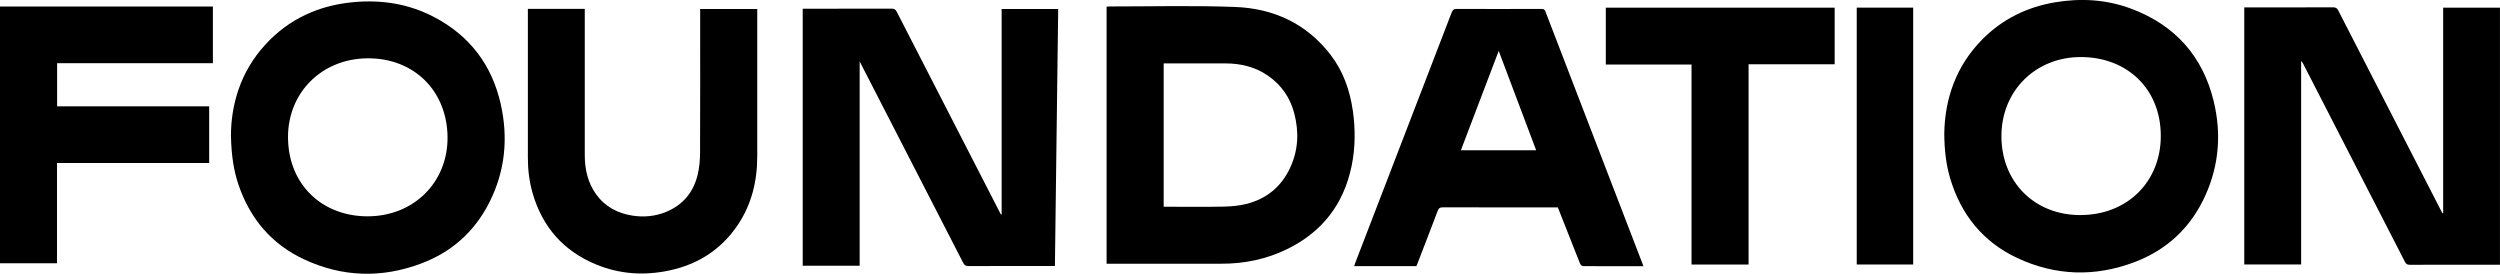
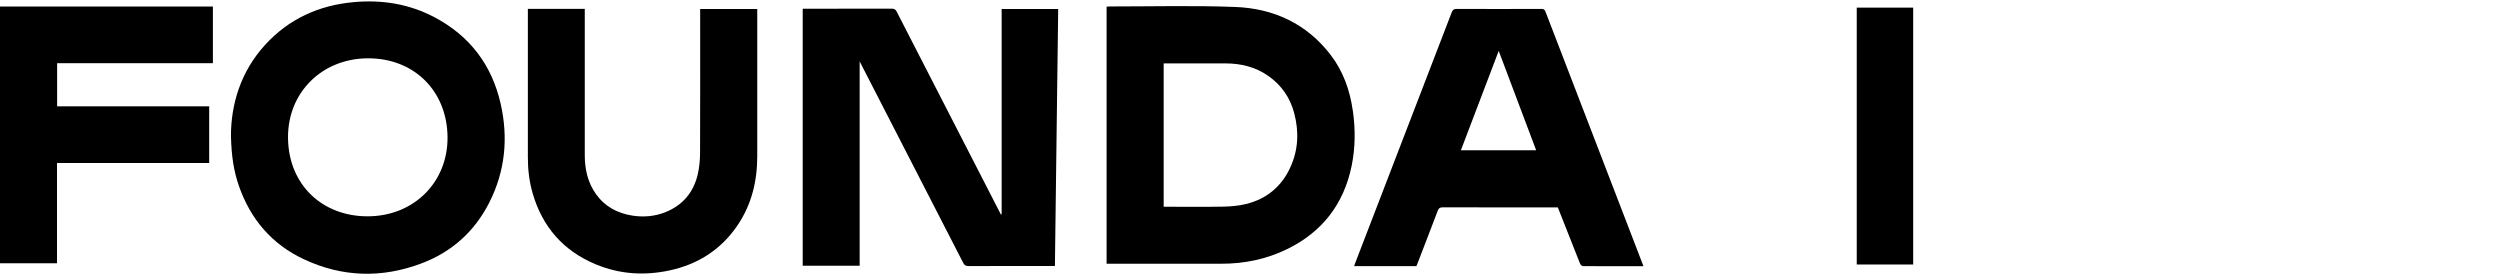
<svg xmlns="http://www.w3.org/2000/svg" id="Ebene_1" viewBox="0 0 707.76 77.49">
-   <path d="M691.68,60.31c-.07,.02-.15,.04-.22,.06-.2-.38-.4-.75-.59-1.13-9.64-18.75-19.28-37.5-28.9-56.27-.33-.64-.67-.89-1.41-.89-8.08,.03-16.16,.02-24.24,.02-.33,0-.65,0-.96,0V74.87h16.1V17.24c.32,.33,.51,.68,.69,1.04,9.57,18.61,19.14,37.22,28.7,55.85,.31,.61,.65,.83,1.34,.83,8.2-.03,16.41-.02,24.61-.02h.95V2.17h-16.08V60.31Z" />
  <path d="M298.65,75.3c-8.17,0-16.34-.01-24.51,.02-.78,0-1.13-.28-1.47-.93-9.57-18.65-19.15-37.28-28.74-55.92-.14-.28-.29-.55-.56-1.09v57.85h-16.12V2.47h.97c8.08,0,16.16,.01,24.23-.02,.73,0,1.09,.22,1.42,.87,9.62,18.76,19.26,37.51,28.9,56.26,.2,.38,.4,.76,.59,1.14l.21-.04V2.54h16.01" />
  <path d="M65.38,38.54c0-8.93,2.69-18.21,9.7-25.87,6.7-7.32,15.16-11.16,24.99-12.06,8.01-.74,15.69,.47,22.85,4.23,10.03,5.26,16.31,13.5,18.82,24.54,2.19,9.66,1.29,19.03-3.2,27.92-4.16,8.23-10.63,14.03-19.23,17.27-11.2,4.23-22.39,3.92-33.25-1.16-9.09-4.25-15.15-11.35-18.44-20.83-1.43-4.13-2.1-8.39-2.23-14.02Zm61.32,.26c-.13-13.12-9.54-22.39-22.65-22.29-12.97,.1-22.6,9.73-22.51,22.45,.09,13.4,9.79,22.35,22.65,22.28,13.03-.07,22.63-9.71,22.51-22.44Z" />
  <path d="M465.27,75.37c-5.82,0-11.49,.01-17.17-.03-.28,0-.68-.45-.81-.78-2.02-5.05-4-10.12-6-15.18-.08-.2-.17-.4-.27-.66h-1c-10.54,0-21.08,.01-31.62-.02-.79,0-1.11,.26-1.38,.98-1.9,5.03-3.85,10.04-5.78,15.06-.08,.2-.17,.4-.26,.61h-17.62c.12-.37,.22-.68,.34-.98,9.1-23.61,18.2-47.21,27.27-70.83,.29-.75,.62-1.02,1.46-1.02,7.98,.04,15.97,.03,23.95,0,.62,0,.92,.16,1.15,.77,9.12,23.73,18.26,47.45,27.4,71.18,.1,.26,.2,.51,.34,.9Zm-40.98-60.96c-3.61,9.5-7.15,18.79-10.71,28.14h21.32c-3.52-9.35-7.02-18.63-10.61-28.14Z" />
-   <path d="M149.42,2.51h16.13c0,.41,0,.77,0,1.13,0,13.41,0,26.82,0,40.24,0,4.03,.83,7.8,3.21,11.12,2.53,3.52,6.07,5.38,10.27,6.04,3.23,.5,6.42,.22,9.47-1.02,4.82-1.97,7.83-5.57,9.02-10.6,.47-1.98,.66-4.07,.67-6.11,.06-13.16,.03-26.32,.03-39.49v-1.28h16.16c0,.31,0,.64,0,.97,0,13.57,0,27.14,0,40.7,0,7.08-1.59,13.72-5.63,19.65-4.66,6.83-11.16,10.96-19.16,12.69-7.12,1.54-14.16,1.1-20.93-1.72-9.16-3.81-15.09-10.57-17.86-20.09-.97-3.34-1.37-6.77-1.36-10.25,.02-13.69,0-27.39,0-41.08,0-.27,0-.55,0-.9Z" />
+   <path d="M149.42,2.51h16.13c0,.41,0,.77,0,1.13,0,13.41,0,26.82,0,40.24,0,4.03,.83,7.8,3.21,11.12,2.53,3.52,6.07,5.38,10.27,6.04,3.23,.5,6.42,.22,9.47-1.02,4.82-1.97,7.83-5.57,9.02-10.6,.47-1.98,.66-4.07,.67-6.11,.06-13.16,.03-26.32,.03-39.49v-1.28h16.16c0,.31,0,.64,0,.97,0,13.57,0,27.14,0,40.7,0,7.08-1.59,13.72-5.63,19.65-4.66,6.83-11.16,10.96-19.16,12.69-7.12,1.54-14.16,1.1-20.93-1.72-9.16-3.81-15.09-10.57-17.86-20.09-.97-3.34-1.37-6.77-1.36-10.25,.02-13.69,0-27.39,0-41.08,0-.27,0-.55,0-.9" />
  <path d="M60.27,17.9H16.17v12.2H59.22v16.05H16.14v28.38H0V1.84H60.27V17.9Z" />
-   <path d="M454.61,2.18h64.79V18.19h-24.37v56.7h-16.15V18.26h-24.27" />
  <path d="M525.65,2.16h15.98V74.88h-15.98V2.16Z" />
  <path d="M382.98,31.3c-.82-5.74-2.7-11.1-6.25-15.73-6.81-8.89-16.17-13.19-27.07-13.6-11.9-.45-23.82-.13-35.73-.14-.21,0-.41,.04-.65,.07V74.66h1.2c10.45,0,20.89-.02,31.34,0,6.49,.01,12.7-1.28,18.54-4.12,9.97-4.86,16.07-12.75,18.3-23.61,1.06-5.19,1.07-10.41,.33-15.63Zm-17.71,16.15c-2.52,5.42-6.74,8.9-12.53,10.31-2.1,.51-4.31,.7-6.47,.74-5.24,.1-10.47,.03-15.71,.03h-1.12V17.95h.9c5.52,0,11.04,0,16.55,0,4.41,0,8.54,.99,12.18,3.55,3.71,2.6,6.17,6.14,7.32,10.52,1.39,5.26,1.19,10.45-1.13,15.43Z" />
-   <path d="M626.72,28.7c-3.11-12.81-10.97-21.58-23.33-26.22-7.05-2.65-14.36-3.07-21.74-1.8-7.85,1.35-14.75,4.73-20.4,10.42-7.53,7.58-10.67,16.93-10.82,26.76,.05,4.73,.51,8.71,1.66,12.59,3.05,10.3,9.28,18.04,19.02,22.6,10.82,5.06,22,5.39,33.17,1.16,9.36-3.54,16.15-10,20.2-19.17,3.76-8.5,4.41-17.37,2.23-26.35Zm-37.64,32.19c-13.07,.07-22.47-9.33-22.47-22.35,0-12.82,9.65-22.42,22.55-22.39,12.92,.03,22.57,8.9,22.57,22.35,0,12.76-9.28,22.32-22.65,22.38Z" />
</svg>